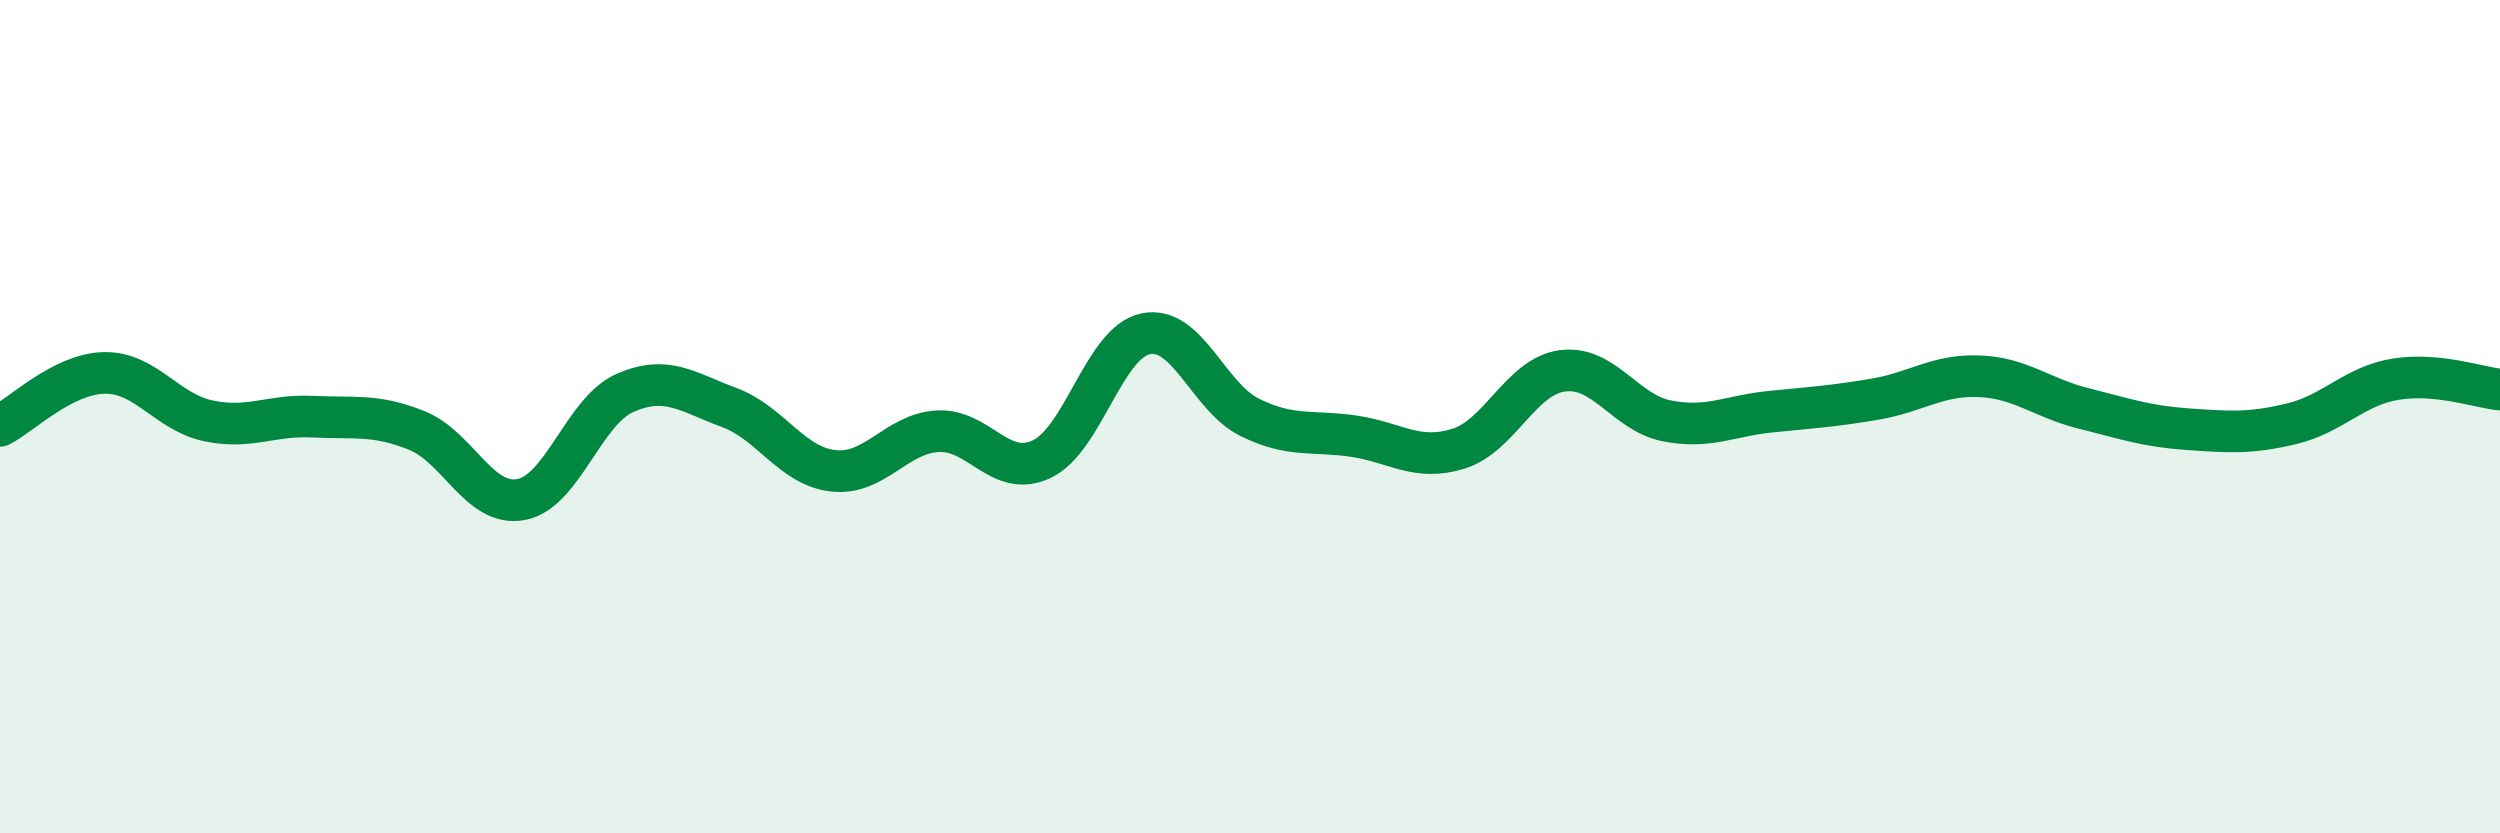
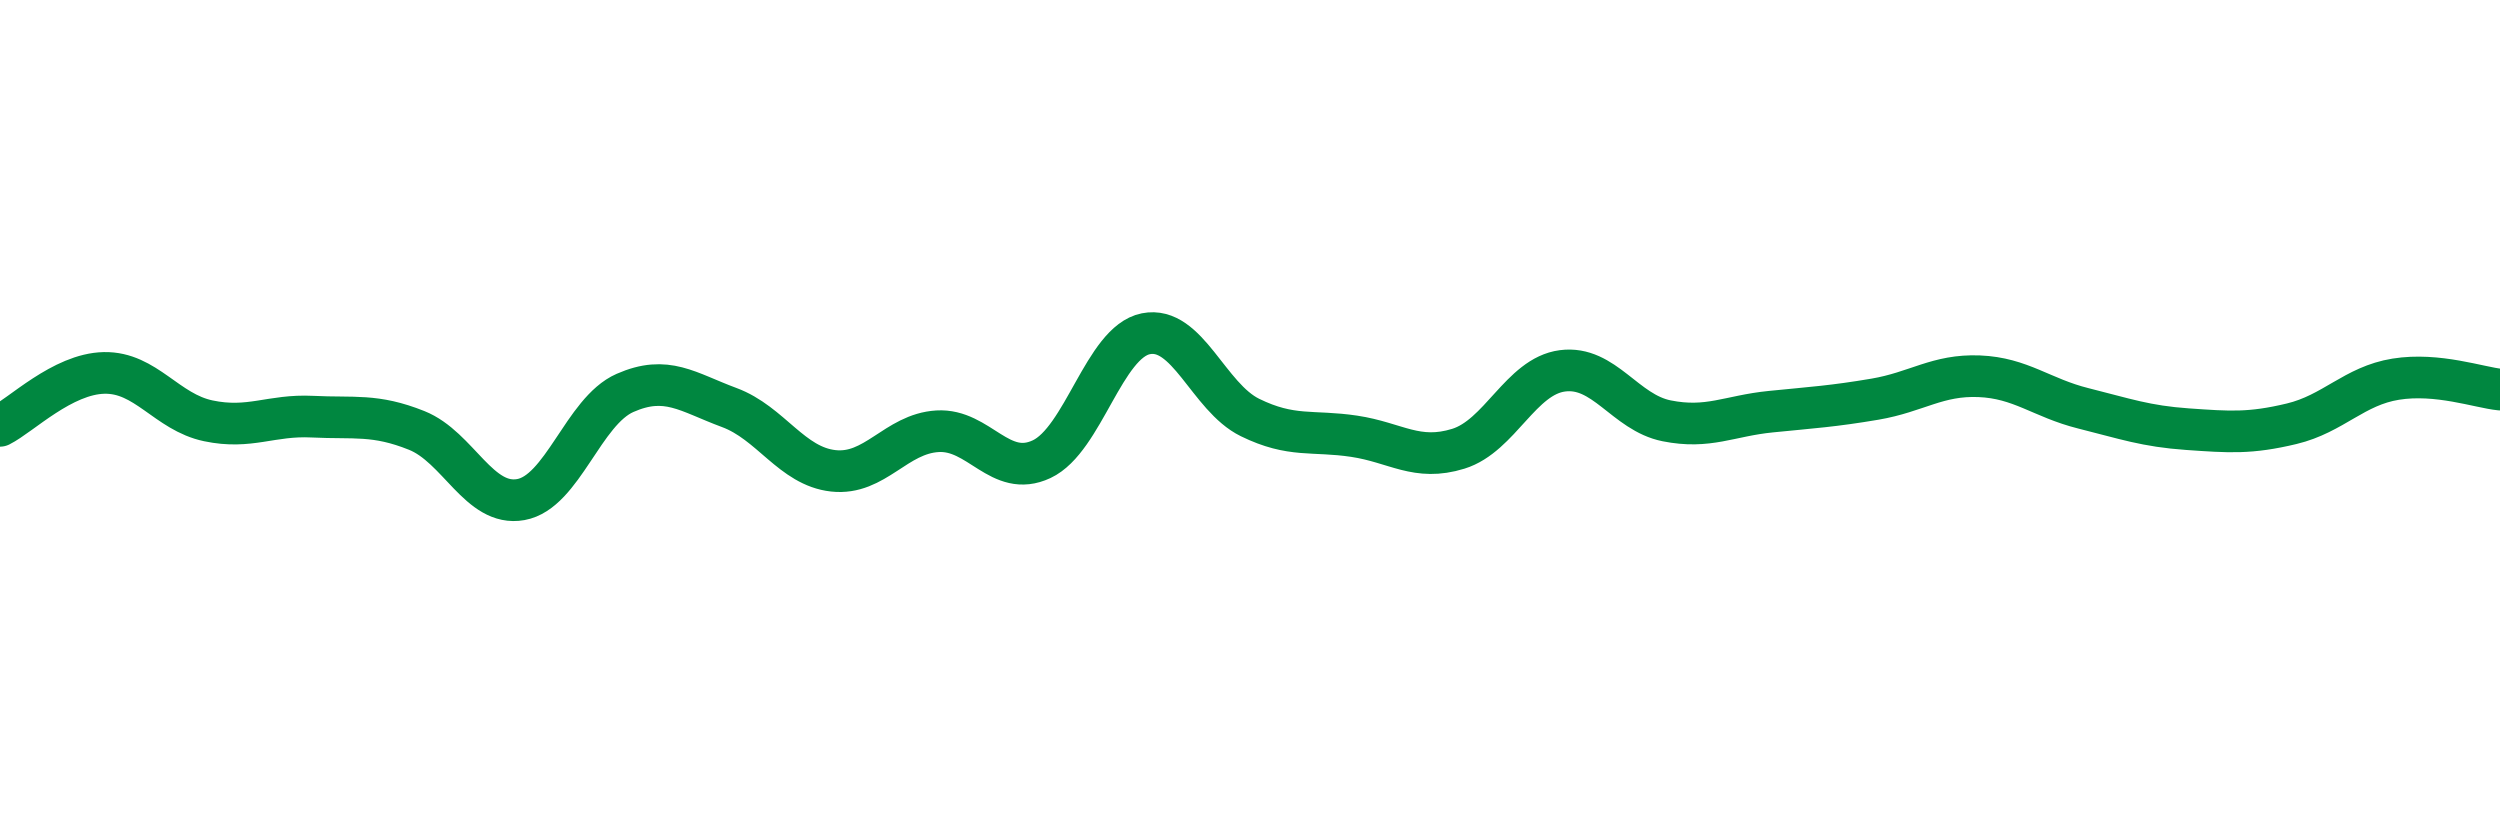
<svg xmlns="http://www.w3.org/2000/svg" width="60" height="20" viewBox="0 0 60 20">
-   <path d="M 0,10.22 C 0.5,9.97 1.5,8.97 2.5,8.95 C 3.5,8.93 4,9.89 5,10.1 C 6,10.31 6.5,9.95 7.5,10 C 8.5,10.05 9,9.93 10,10.33 C 11,10.73 11.5,12.17 12.5,11.99 C 13.5,11.81 14,9.87 15,9.43 C 16,8.99 16.5,9.41 17.5,9.78 C 18.5,10.15 19,11.19 20,11.3 C 21,11.41 21.5,10.41 22.5,10.35 C 23.5,10.29 24,11.49 25,11.02 C 26,10.55 26.5,8.21 27.5,8.01 C 28.5,7.81 29,9.53 30,10.02 C 31,10.51 31.5,10.32 32.5,10.47 C 33.5,10.62 34,11.08 35,10.77 C 36,10.46 36.5,9.03 37.5,8.9 C 38.5,8.77 39,9.9 40,10.1 C 41,10.3 41.5,9.98 42.5,9.88 C 43.5,9.78 44,9.75 45,9.58 C 46,9.41 46.5,8.99 47.5,9.03 C 48.5,9.07 49,9.55 50,9.8 C 51,10.05 51.5,10.23 52.5,10.3 C 53.5,10.37 54,10.41 55,10.17 C 56,9.93 56.5,9.26 57.5,9.1 C 58.5,8.94 59.5,9.3 60,9.35L60 20L0 20Z" fill="#008740" opacity="0.1" stroke-linecap="round" stroke-linejoin="round" />
  <path d="M 0,10.22 C 0.5,9.97 1.5,8.97 2.5,8.95 C 3.5,8.93 4,9.89 5,10.1 C 6,10.31 6.5,9.95 7.5,10 C 8.5,10.05 9,9.93 10,10.33 C 11,10.73 11.5,12.17 12.5,11.99 C 13.5,11.81 14,9.87 15,9.43 C 16,8.99 16.5,9.41 17.5,9.78 C 18.5,10.15 19,11.19 20,11.3 C 21,11.41 21.5,10.41 22.5,10.35 C 23.5,10.29 24,11.49 25,11.02 C 26,10.55 26.5,8.21 27.5,8.01 C 28.5,7.81 29,9.53 30,10.02 C 31,10.51 31.5,10.32 32.5,10.47 C 33.5,10.62 34,11.08 35,10.77 C 36,10.46 36.5,9.03 37.5,8.9 C 38.5,8.77 39,9.9 40,10.1 C 41,10.3 41.5,9.98 42.5,9.88 C 43.5,9.78 44,9.75 45,9.58 C 46,9.41 46.5,8.99 47.5,9.03 C 48.5,9.07 49,9.55 50,9.8 C 51,10.05 51.5,10.23 52.5,10.3 C 53.5,10.37 54,10.41 55,10.17 C 56,9.93 56.5,9.26 57.5,9.1 C 58.5,8.94 59.5,9.3 60,9.35" stroke="#008740" stroke-width="1" fill="none" stroke-linecap="round" stroke-linejoin="round" />
</svg>